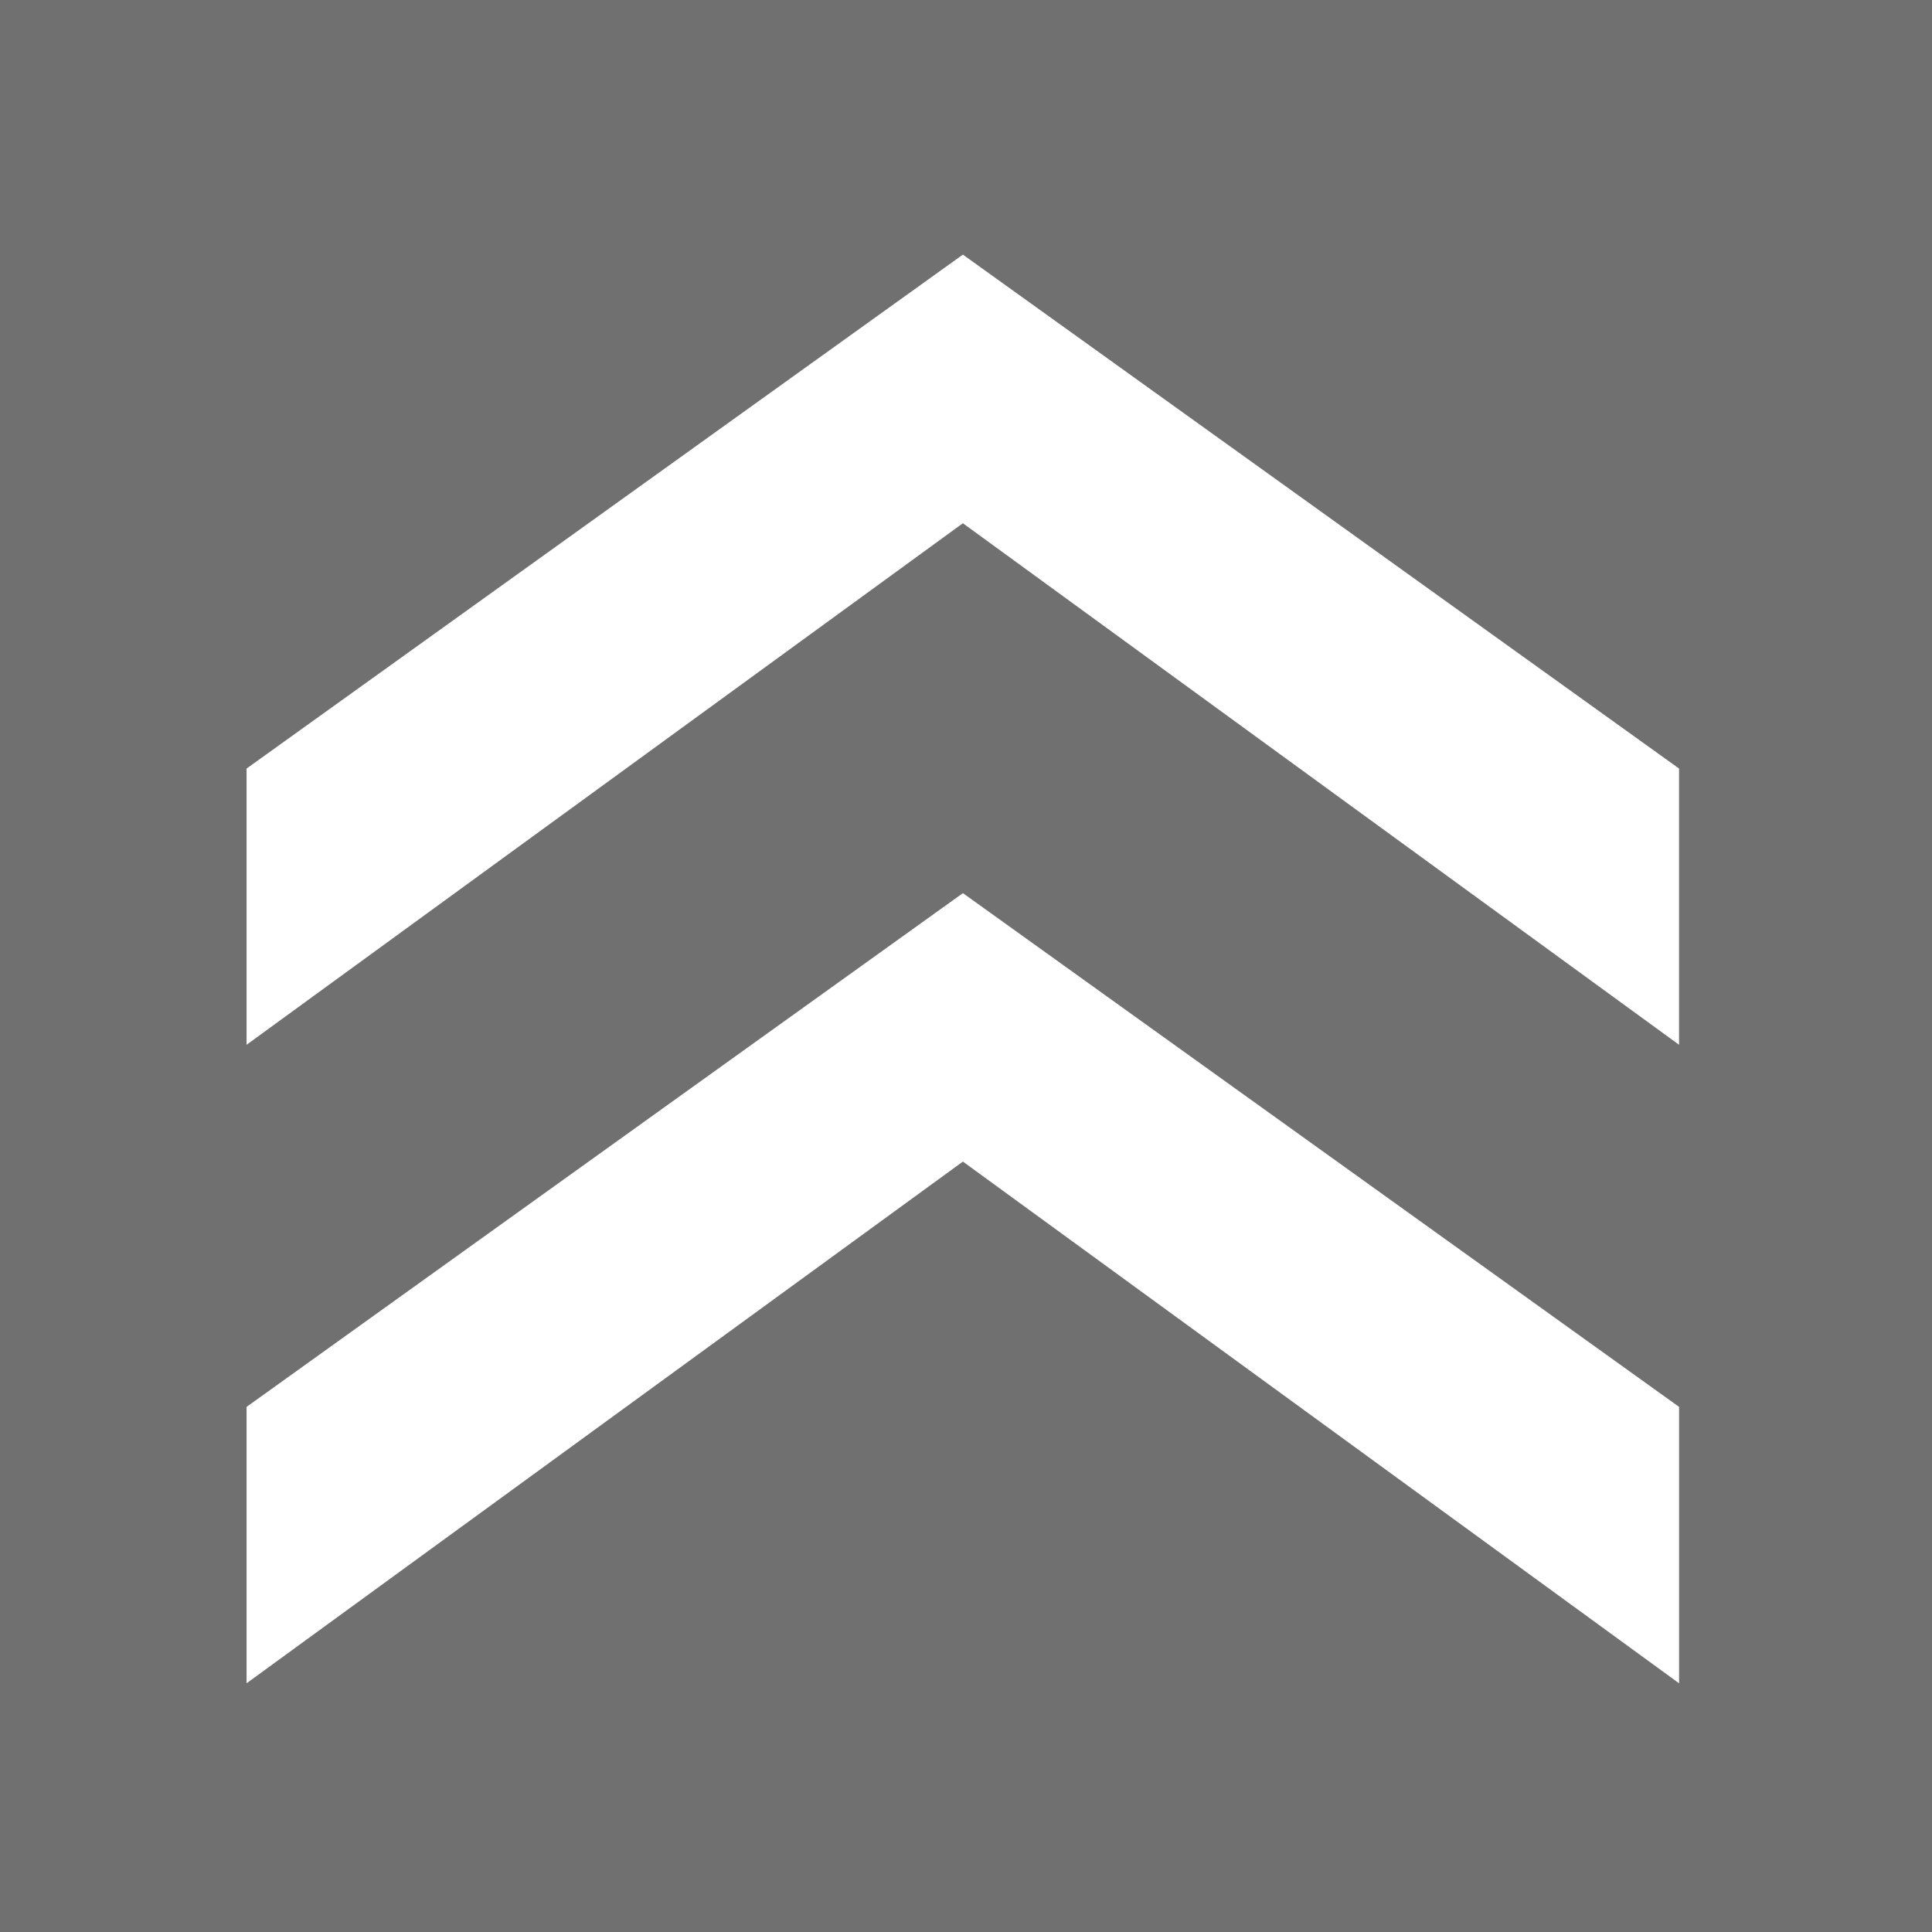
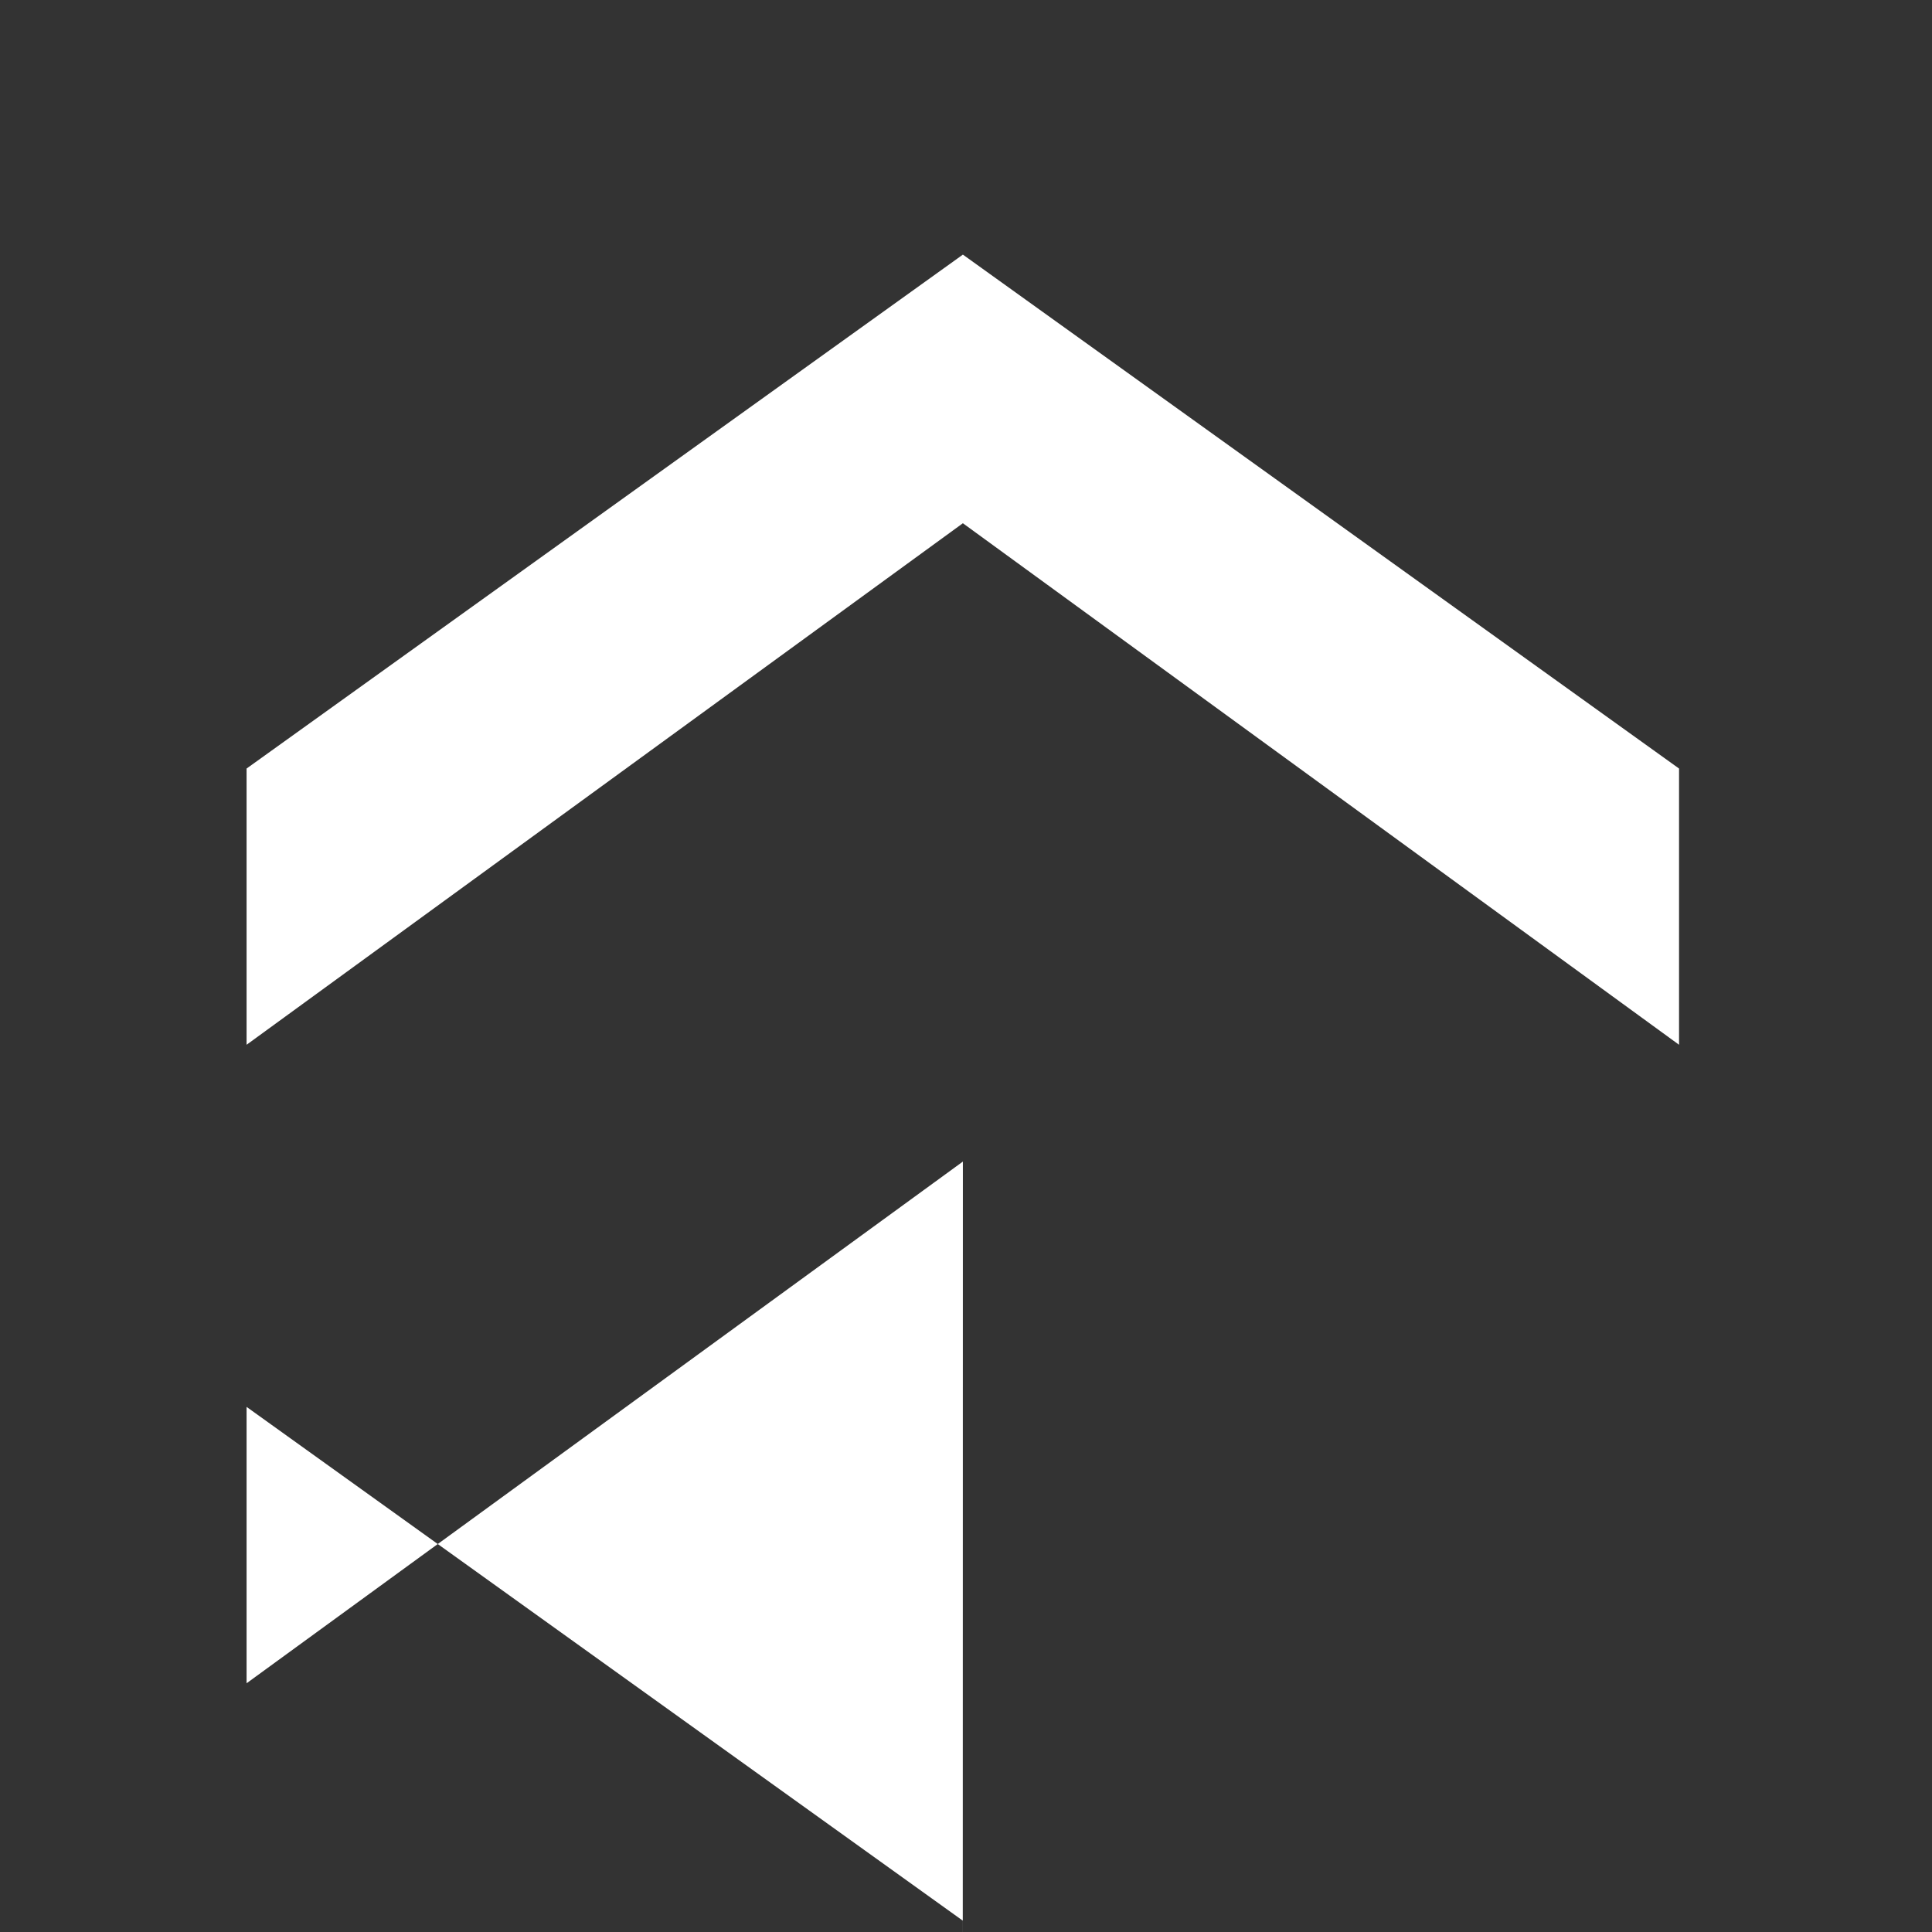
<svg xmlns="http://www.w3.org/2000/svg" version="1.1" id="Ebene_1" x="0px" y="0px" width="70px" height="70px" viewBox="0 0 70 70" enable-background="new 0 0 70 70" xml:space="preserve">
  <rect x="0" y="0" width="70" height="70" fill="#333333" stroke="none" />
-   <rect opacity="0.3" fill="#FFFFFF" width="70" height="70" />
  <g>
-     <path fill="#FFFFFF" d="M34.887,18.958L8.934,37.854V27.846L34.887,9.225l25.948,18.621v10.008L34.887,18.958z M34.887,42.086   L8.934,60.988V50.974l25.954-18.614l25.948,18.614v10.015L34.887,42.086z" />
+     <path fill="#FFFFFF" d="M34.887,18.958L8.934,37.854V27.846L34.887,9.225l25.948,18.621v10.008L34.887,18.958z M34.887,42.086   L8.934,60.988V50.974l25.948,18.614v10.015L34.887,42.086z" />
  </g>
</svg>